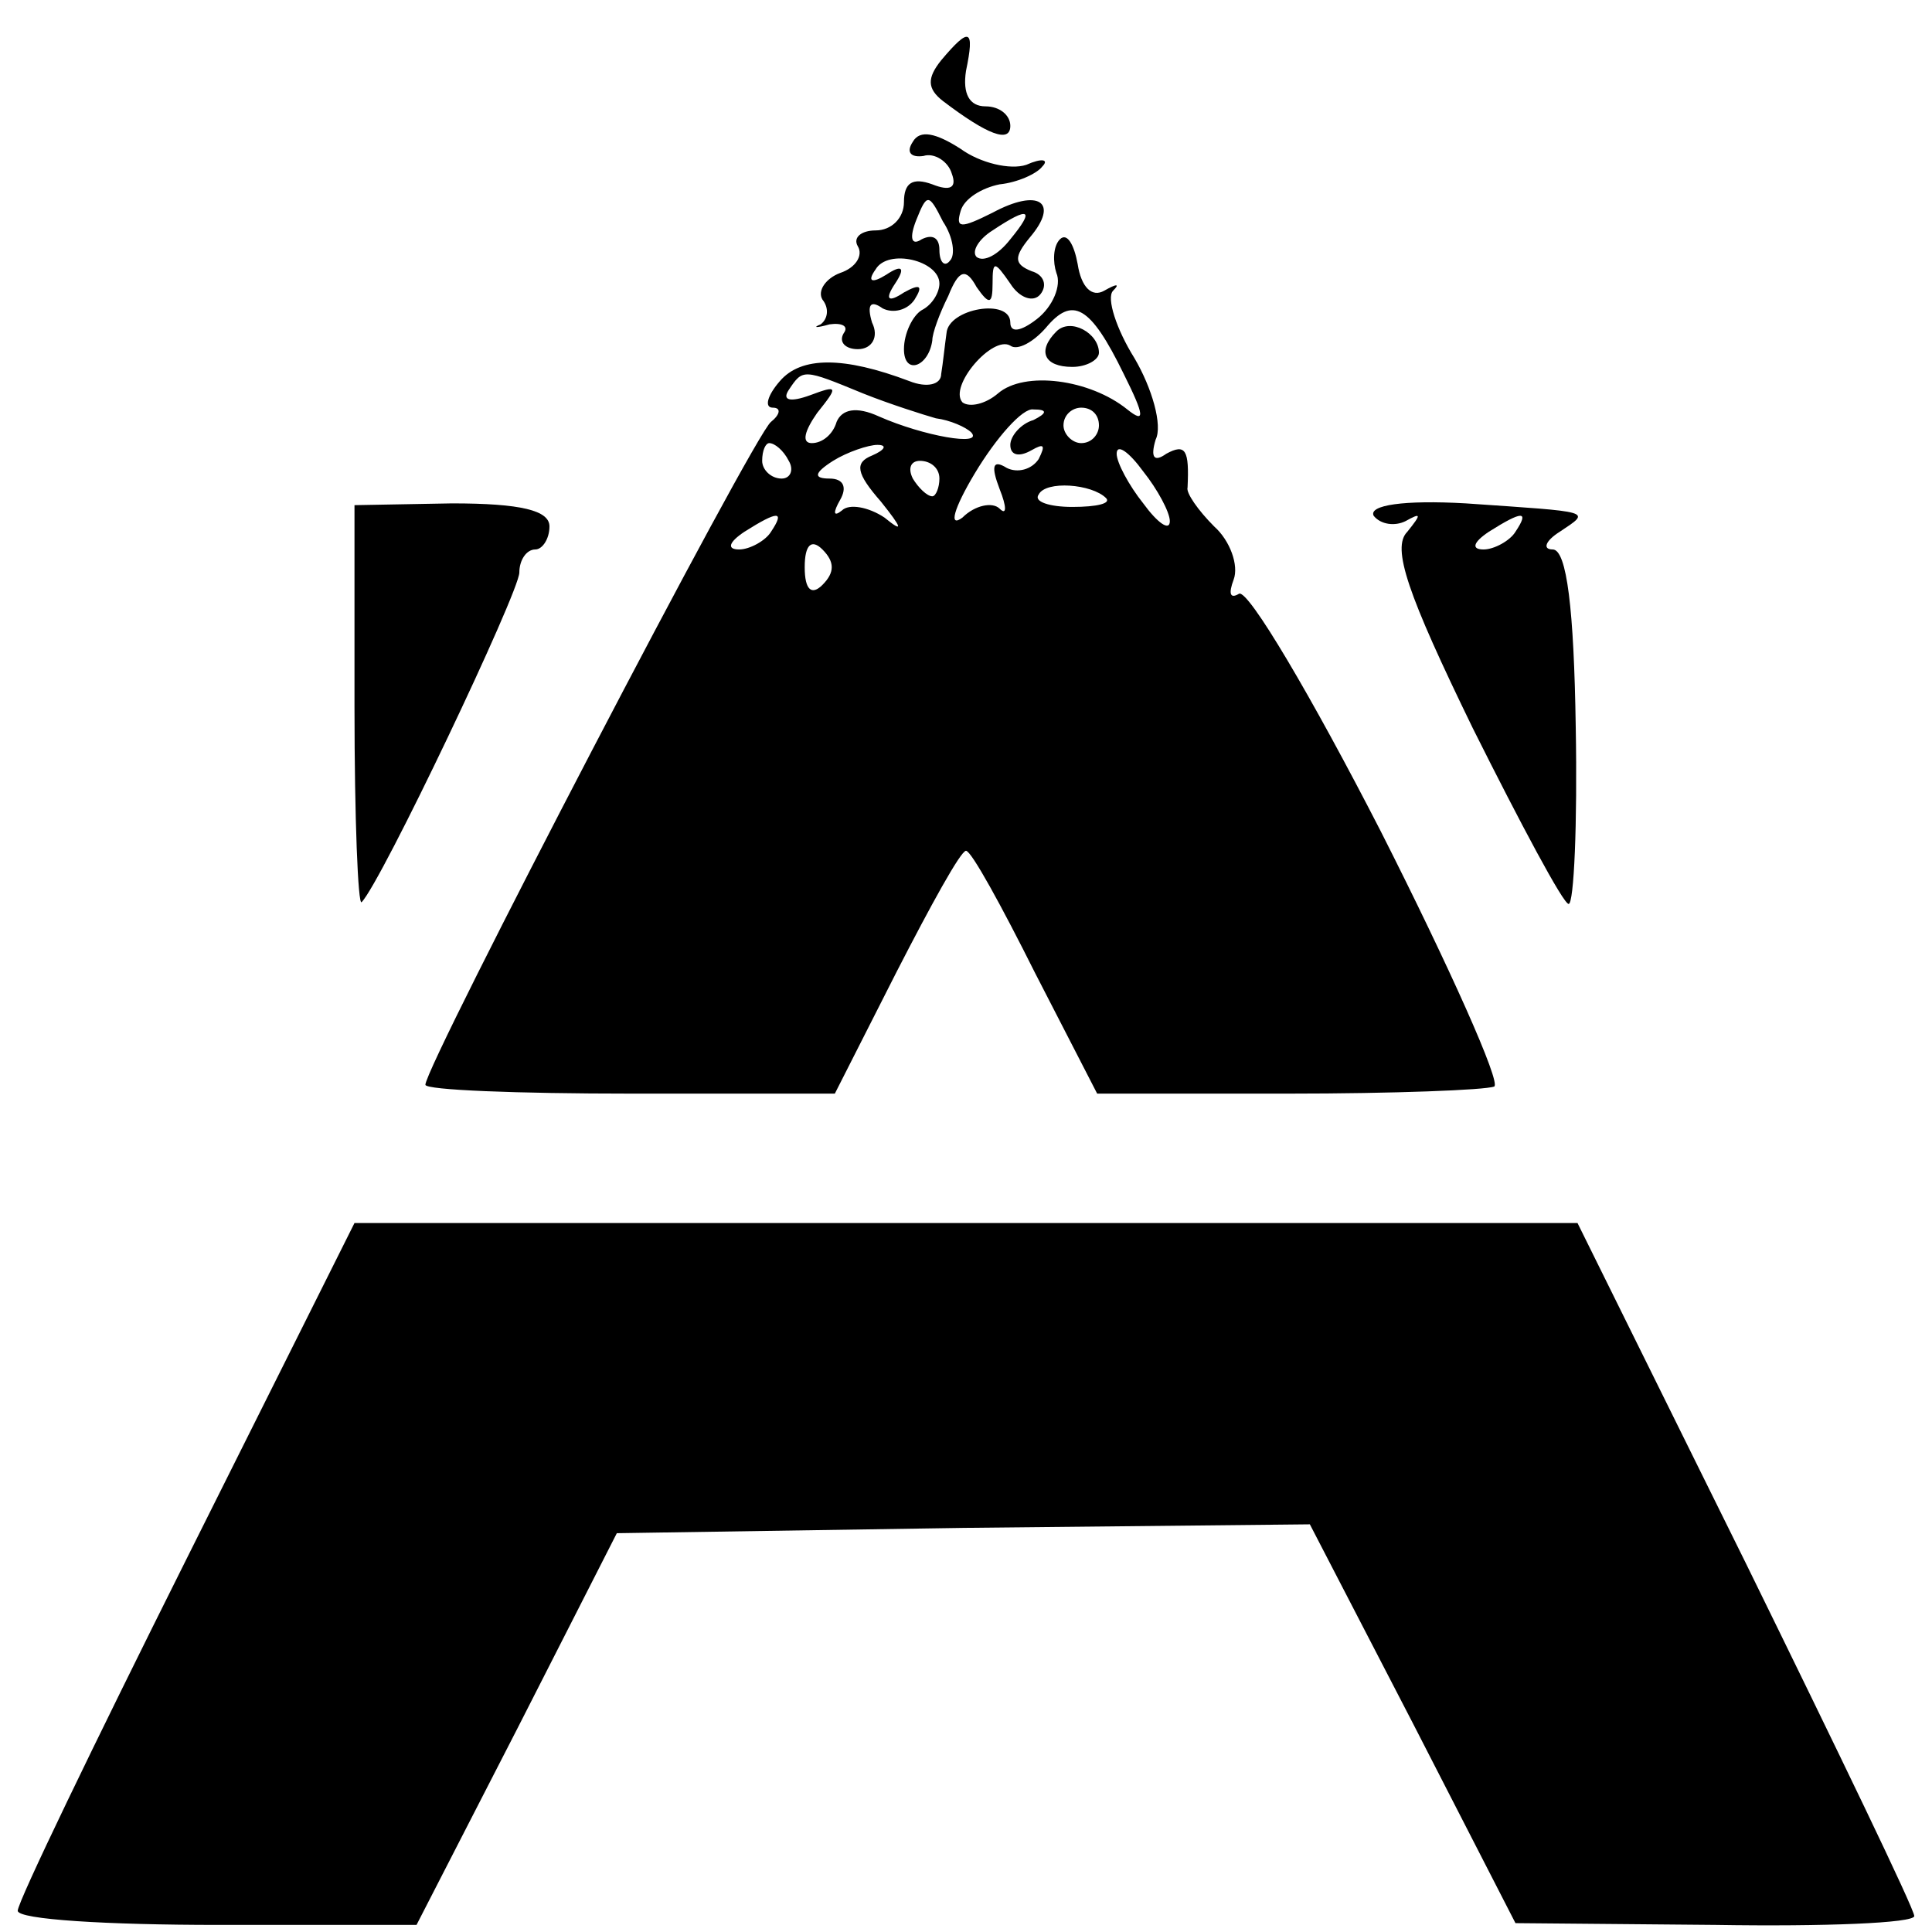
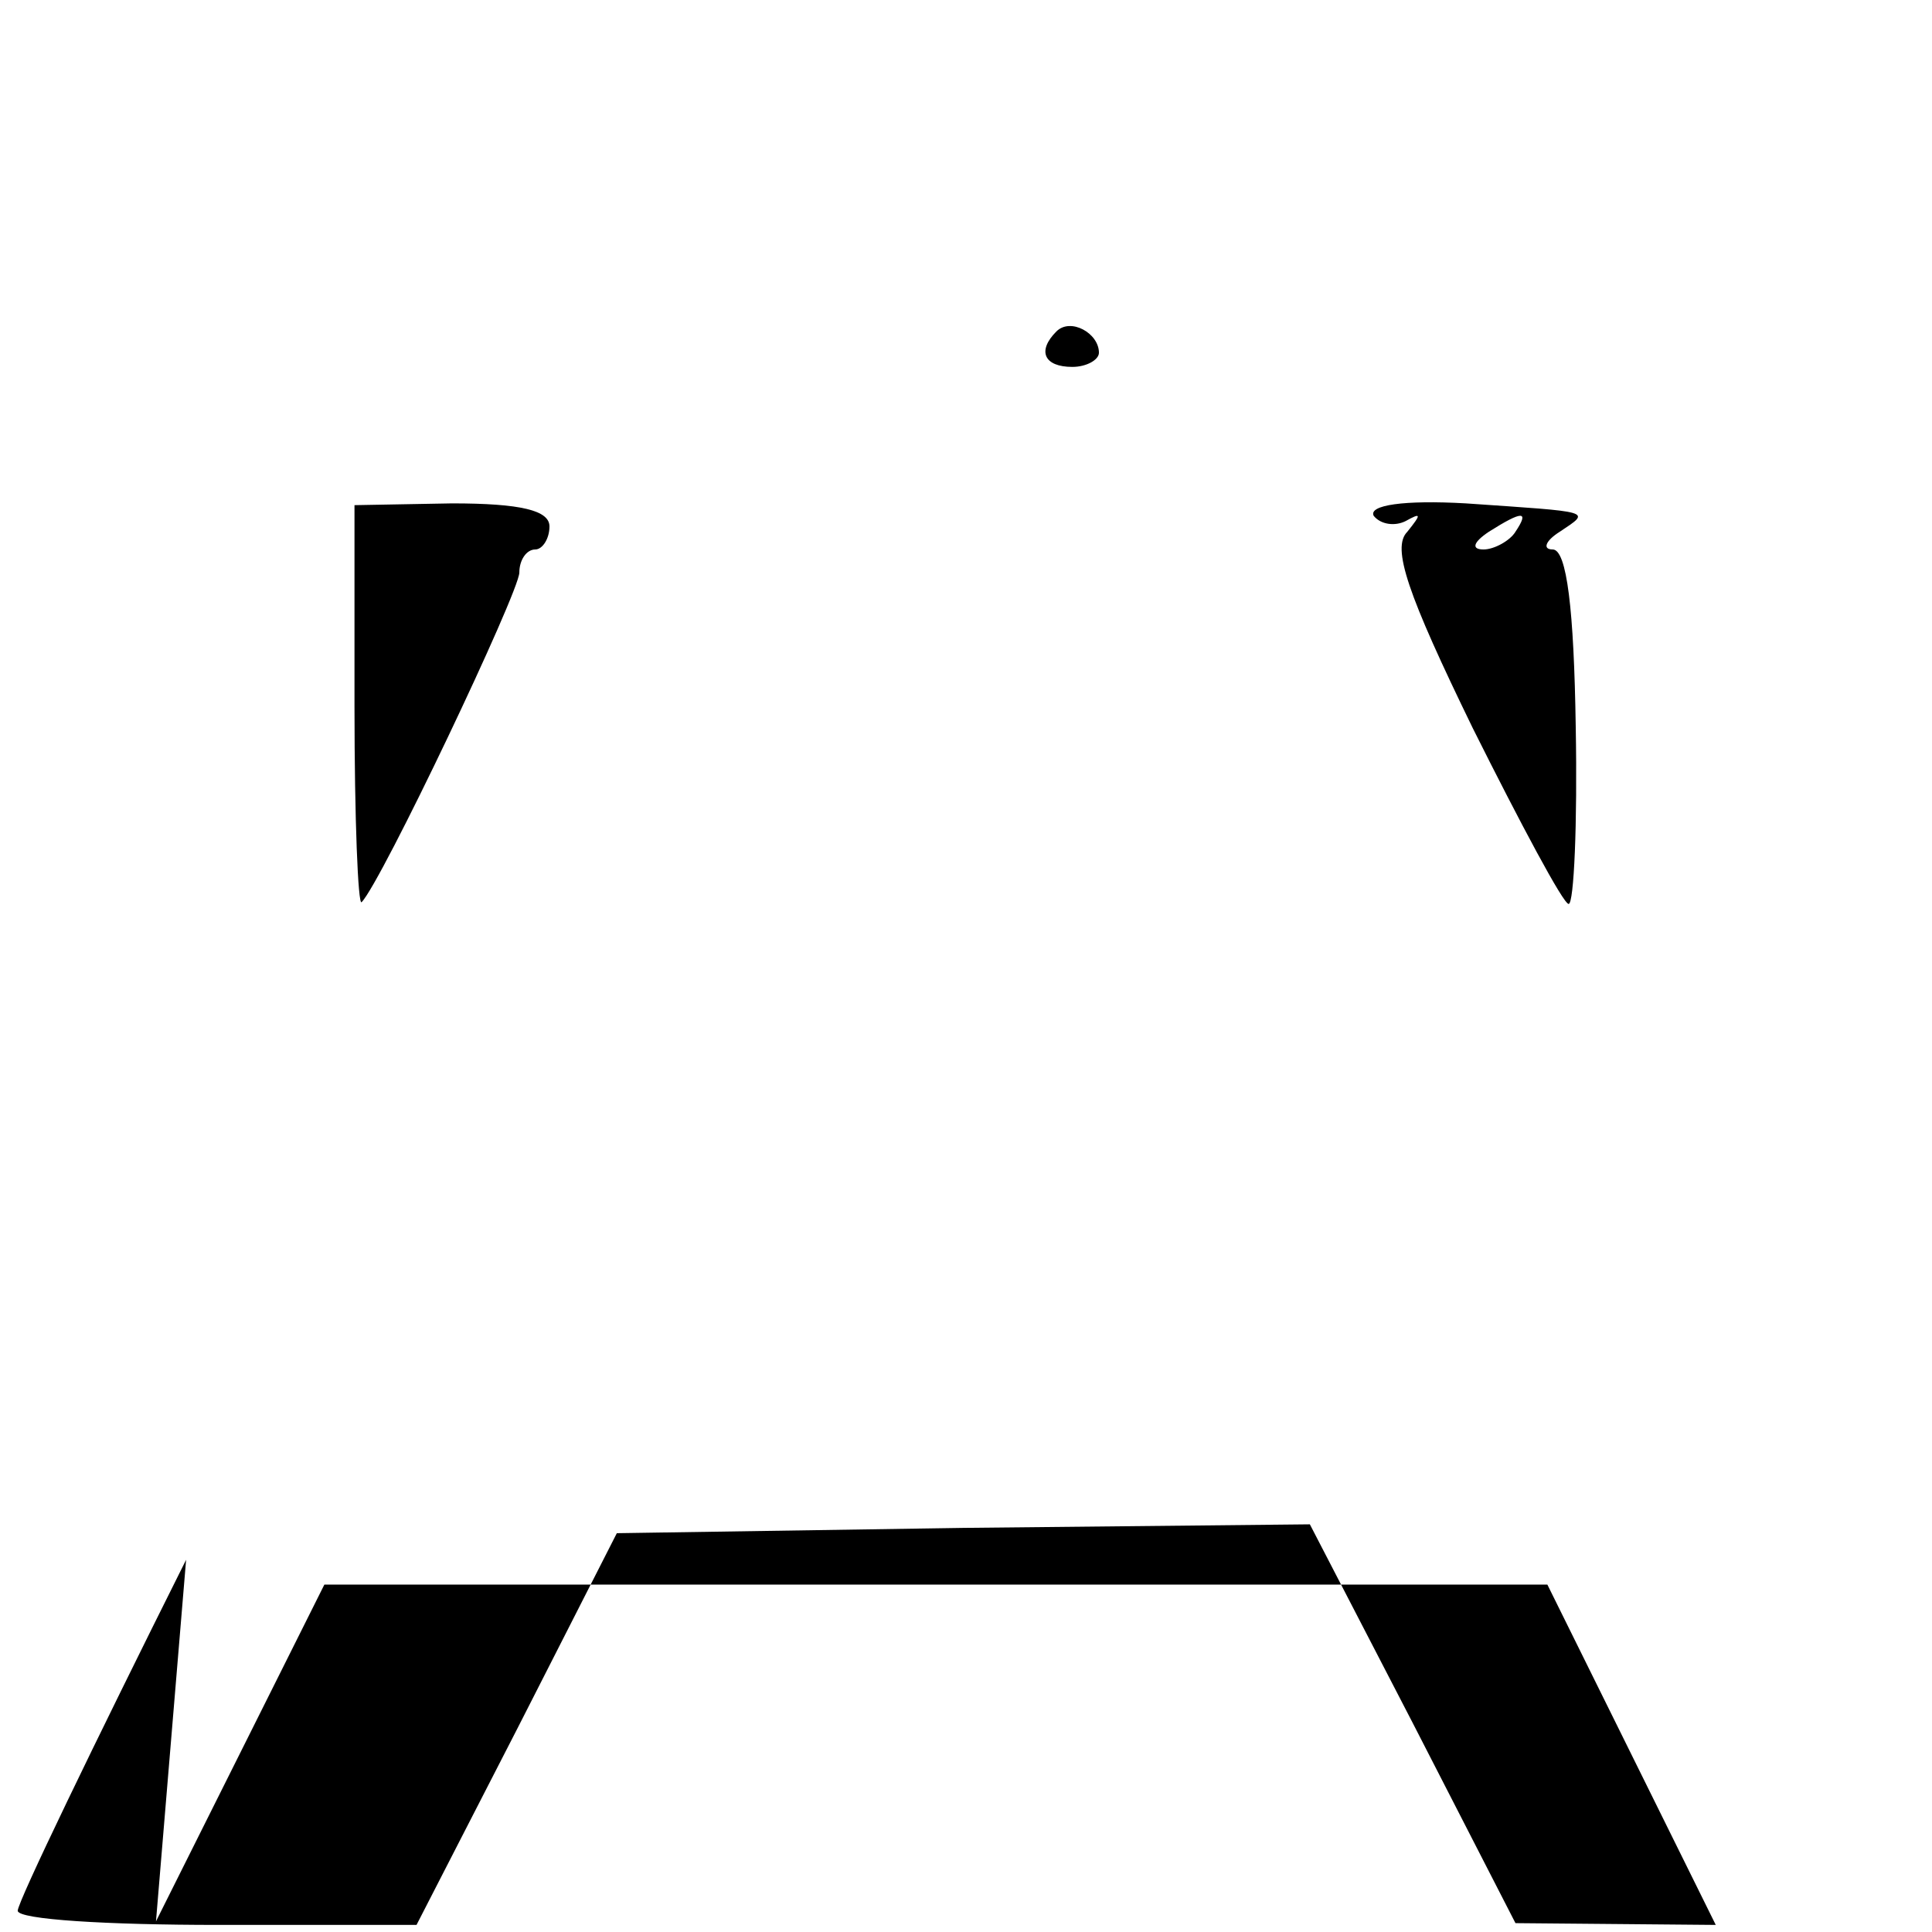
<svg xmlns="http://www.w3.org/2000/svg" version="1.0" width="109pt" height="109pt" viewBox="0 0 109 109" preserveAspectRatio="xMidYMid meet">
  <g transform="translate(0,109) scale(0.1,-0.1)" fill="#000000" stroke="none">
-     <path d="M531 1056 c-8 -10 -8 -16 1 -23 25 -19 38 -24 38 -14 0 6 -6 11 -14 11 -9 0 -13 7 -11 20 5 24 2 25 -14 6z" />
-     <path d="M515 1010 c-4 -6 -1 -9 6 -8 6 2 14 -3 16 -10 3 -8 -1 -10 -11 -6 -11 4 -16 1 -16 -10 0 -9 -7 -16 -16 -16 -8 0 -13 -4 -10 -9 3 -5 -1 -12 -10 -15 -8 -3 -13 -10 -10 -15 4 -5 3 -11 -1 -14 -5 -2 -2 -2 5 0 7 1 11 -1 8 -5 -3 -5 1 -9 8 -9 8 0 12 7 8 15 -3 10 -1 13 6 8 6 -3 14 -1 18 5 5 8 3 9 -6 4 -9 -6 -11 -4 -5 5 6 9 4 11 -5 5 -8 -5 -11 -4 -6 3 7 12 36 5 36 -8 0 -5 -4 -12 -10 -15 -5 -3 -10 -13 -10 -22 0 -15 14 -10 16 5 0 4 4 15 9 25 6 15 10 16 16 5 7 -10 9 -10 9 2 0 13 1 13 10 0 5 -8 13 -11 17 -6 4 5 2 11 -5 13 -10 4 -10 8 -1 19 17 20 5 28 -21 14 -18 -9 -21 -9 -18 1 2 7 12 13 22 15 10 1 21 6 24 10 4 4 0 5 -9 1 -9 -3 -26 1 -37 9 -14 9 -23 11 -27 4z m21 -67 c-3 -4 -6 -1 -6 6 0 7 -4 9 -10 6 -6 -4 -7 1 -3 11 6 15 7 15 15 -1 6 -9 7 -19 4 -22z m34 12 c-7 -9 -15 -13 -19 -10 -3 3 1 10 9 15 21 14 24 12 10 -5z" />
-     <path d="M598 955 c-4 -4 -4 -13 -2 -19 3 -7 -2 -19 -11 -26 -9 -7 -15 -8 -15 -2 0 14 -35 8 -36 -6 -1 -7 -2 -17 -3 -23 0 -6 -8 -8 -18 -4 -37 14 -61 14 -73 0 -7 -8 -9 -15 -4 -15 5 0 4 -4 -1 -8 -9 -6 -195 -363 -195 -374 0 -3 52 -5 116 -5 l115 0 35 69 c19 37 36 68 39 68 3 0 20 -31 39 -69 l35 -68 108 0 c59 0 111 2 116 4 4 2 -25 67 -64 144 -39 76 -75 137 -80 134 -5 -3 -6 0 -3 8 3 8 -2 22 -11 30 -9 9 -16 19 -15 22 1 21 -1 25 -12 19 -7 -5 -9 -2 -6 8 4 8 -2 29 -12 46 -10 16 -16 34 -12 38 4 4 2 4 -5 0 -7 -4 -13 2 -15 15 -2 11 -6 18 -10 14z m36 -76 c12 -24 12 -28 2 -20 -21 17 -58 22 -73 9 -7 -6 -16 -8 -20 -5 -8 9 17 38 27 32 4 -3 13 2 20 10 15 18 25 13 44 -26z m-147 -11 c15 -6 34 -12 41 -14 8 -1 17 -5 20 -8 7 -8 -27 -2 -52 9 -13 6 -21 4 -24 -3 -2 -7 -8 -12 -14 -12 -6 0 -4 7 3 17 12 15 12 16 -4 10 -11 -4 -16 -3 -12 3 8 12 8 12 42 -2z m96 -15 c-7 -2 -13 -9 -13 -14 0 -6 5 -7 12 -3 7 4 8 3 4 -5 -4 -6 -12 -8 -18 -5 -8 5 -9 1 -4 -12 4 -10 4 -15 0 -11 -4 4 -14 2 -21 -5 -8 -6 -5 5 7 25 12 20 27 37 33 36 8 0 8 -2 0 -6z m37 -3 c0 -5 -4 -10 -10 -10 -5 0 -10 5 -10 10 0 6 5 10 10 10 6 0 10 -4 10 -10z m-175 -20 c3 -5 1 -10 -4 -10 -6 0 -11 5 -11 10 0 6 2 10 4 10 3 0 8 -4 11 -10z m47 3 c-10 -4 -9 -10 5 -26 12 -15 13 -18 2 -9 -9 6 -20 8 -24 4 -5 -4 -5 -1 -1 6 4 7 2 12 -6 12 -9 0 -9 3 2 10 8 5 20 9 25 9 6 0 4 -3 -3 -6z m168 -37 c0 -6 -7 -1 -15 10 -8 10 -15 23 -15 28 0 6 7 1 15 -10 8 -10 15 -23 15 -28z m-130 24 c0 -5 -2 -10 -4 -10 -3 0 -8 5 -11 10 -3 6 -1 10 4 10 6 0 11 -4 11 -10z m94 -11 c3 -3 -5 -5 -19 -5 -13 0 -22 3 -19 7 4 8 30 6 38 -2z m-189 -19 c-3 -5 -12 -10 -18 -10 -7 0 -6 4 3 10 19 12 23 12 15 0z m29 -30 c-6 -6 -10 -3 -10 10 0 13 4 16 10 10 7 -7 7 -13 0 -20z" />
    <path d="M596 903 c-11 -11 -7 -20 9 -20 8 0 15 4 15 8 0 11 -16 20 -24 12z" />
    <path d="M200 691 c0 -63 2 -112 4 -110 11 11 89 175 89 186 0 7 4 13 9 13 4 0 8 6 8 13 0 9 -16 13 -55 13 l-55 -1 0 -114z" />
    <path d="M775 799 c4 -5 12 -6 18 -3 9 5 9 4 1 -6 -9 -9 0 -35 37 -111 27 -54 51 -99 54 -99 3 0 5 45 4 100 -1 66 -5 100 -13 100 -6 0 -4 5 4 10 18 12 19 11 -53 16 -35 2 -55 -1 -52 -7z m80 -9 c-3 -5 -12 -10 -18 -10 -7 0 -6 4 3 10 19 12 23 12 15 0z" />
-     <path d="M105 210 c-52 -104 -95 -193 -95 -198 0 -5 51 -8 113 -8 l112 0 57 111 56 110 196 3 195 2 58 -112 58 -113 113 -1 c61 -1 112 1 112 5 0 4 -43 93 -95 199 l-95 192 -345 0 -345 0 -95 -190z" />
+     <path d="M105 210 c-52 -104 -95 -193 -95 -198 0 -5 51 -8 113 -8 l112 0 57 111 56 110 196 3 195 2 58 -112 58 -113 113 -1 l-95 192 -345 0 -345 0 -95 -190z" />
  </g>
</svg>